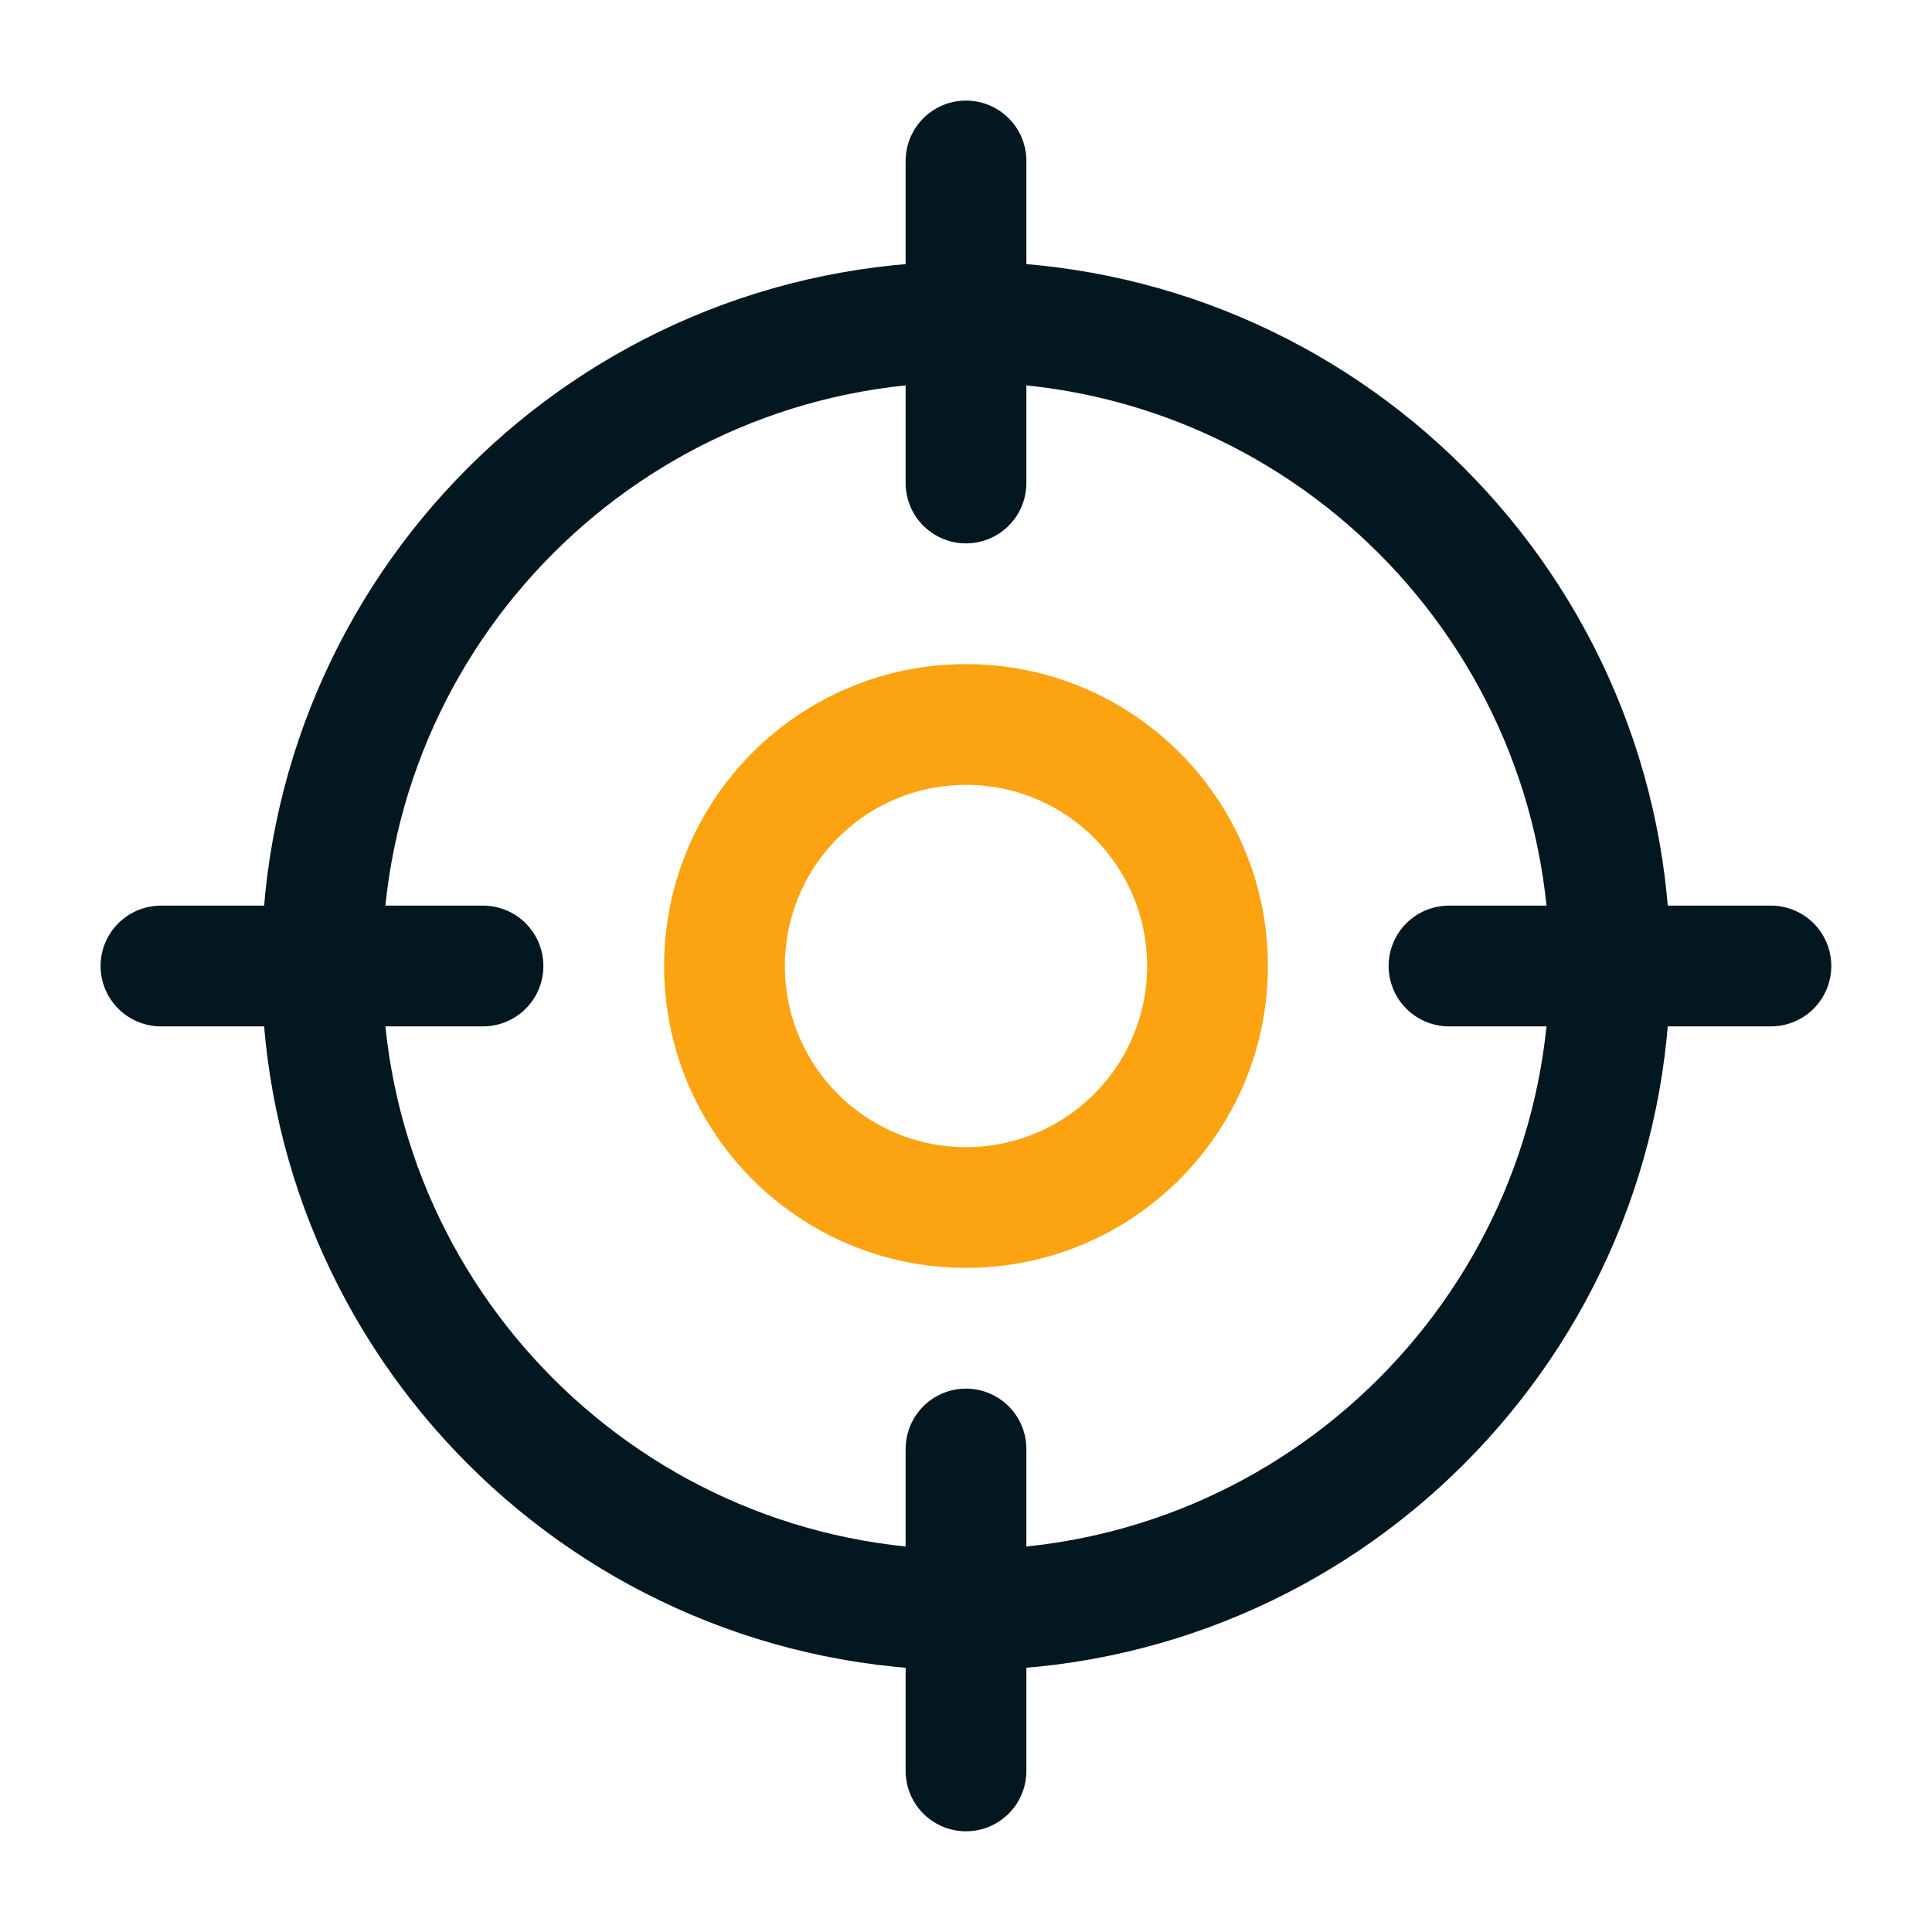
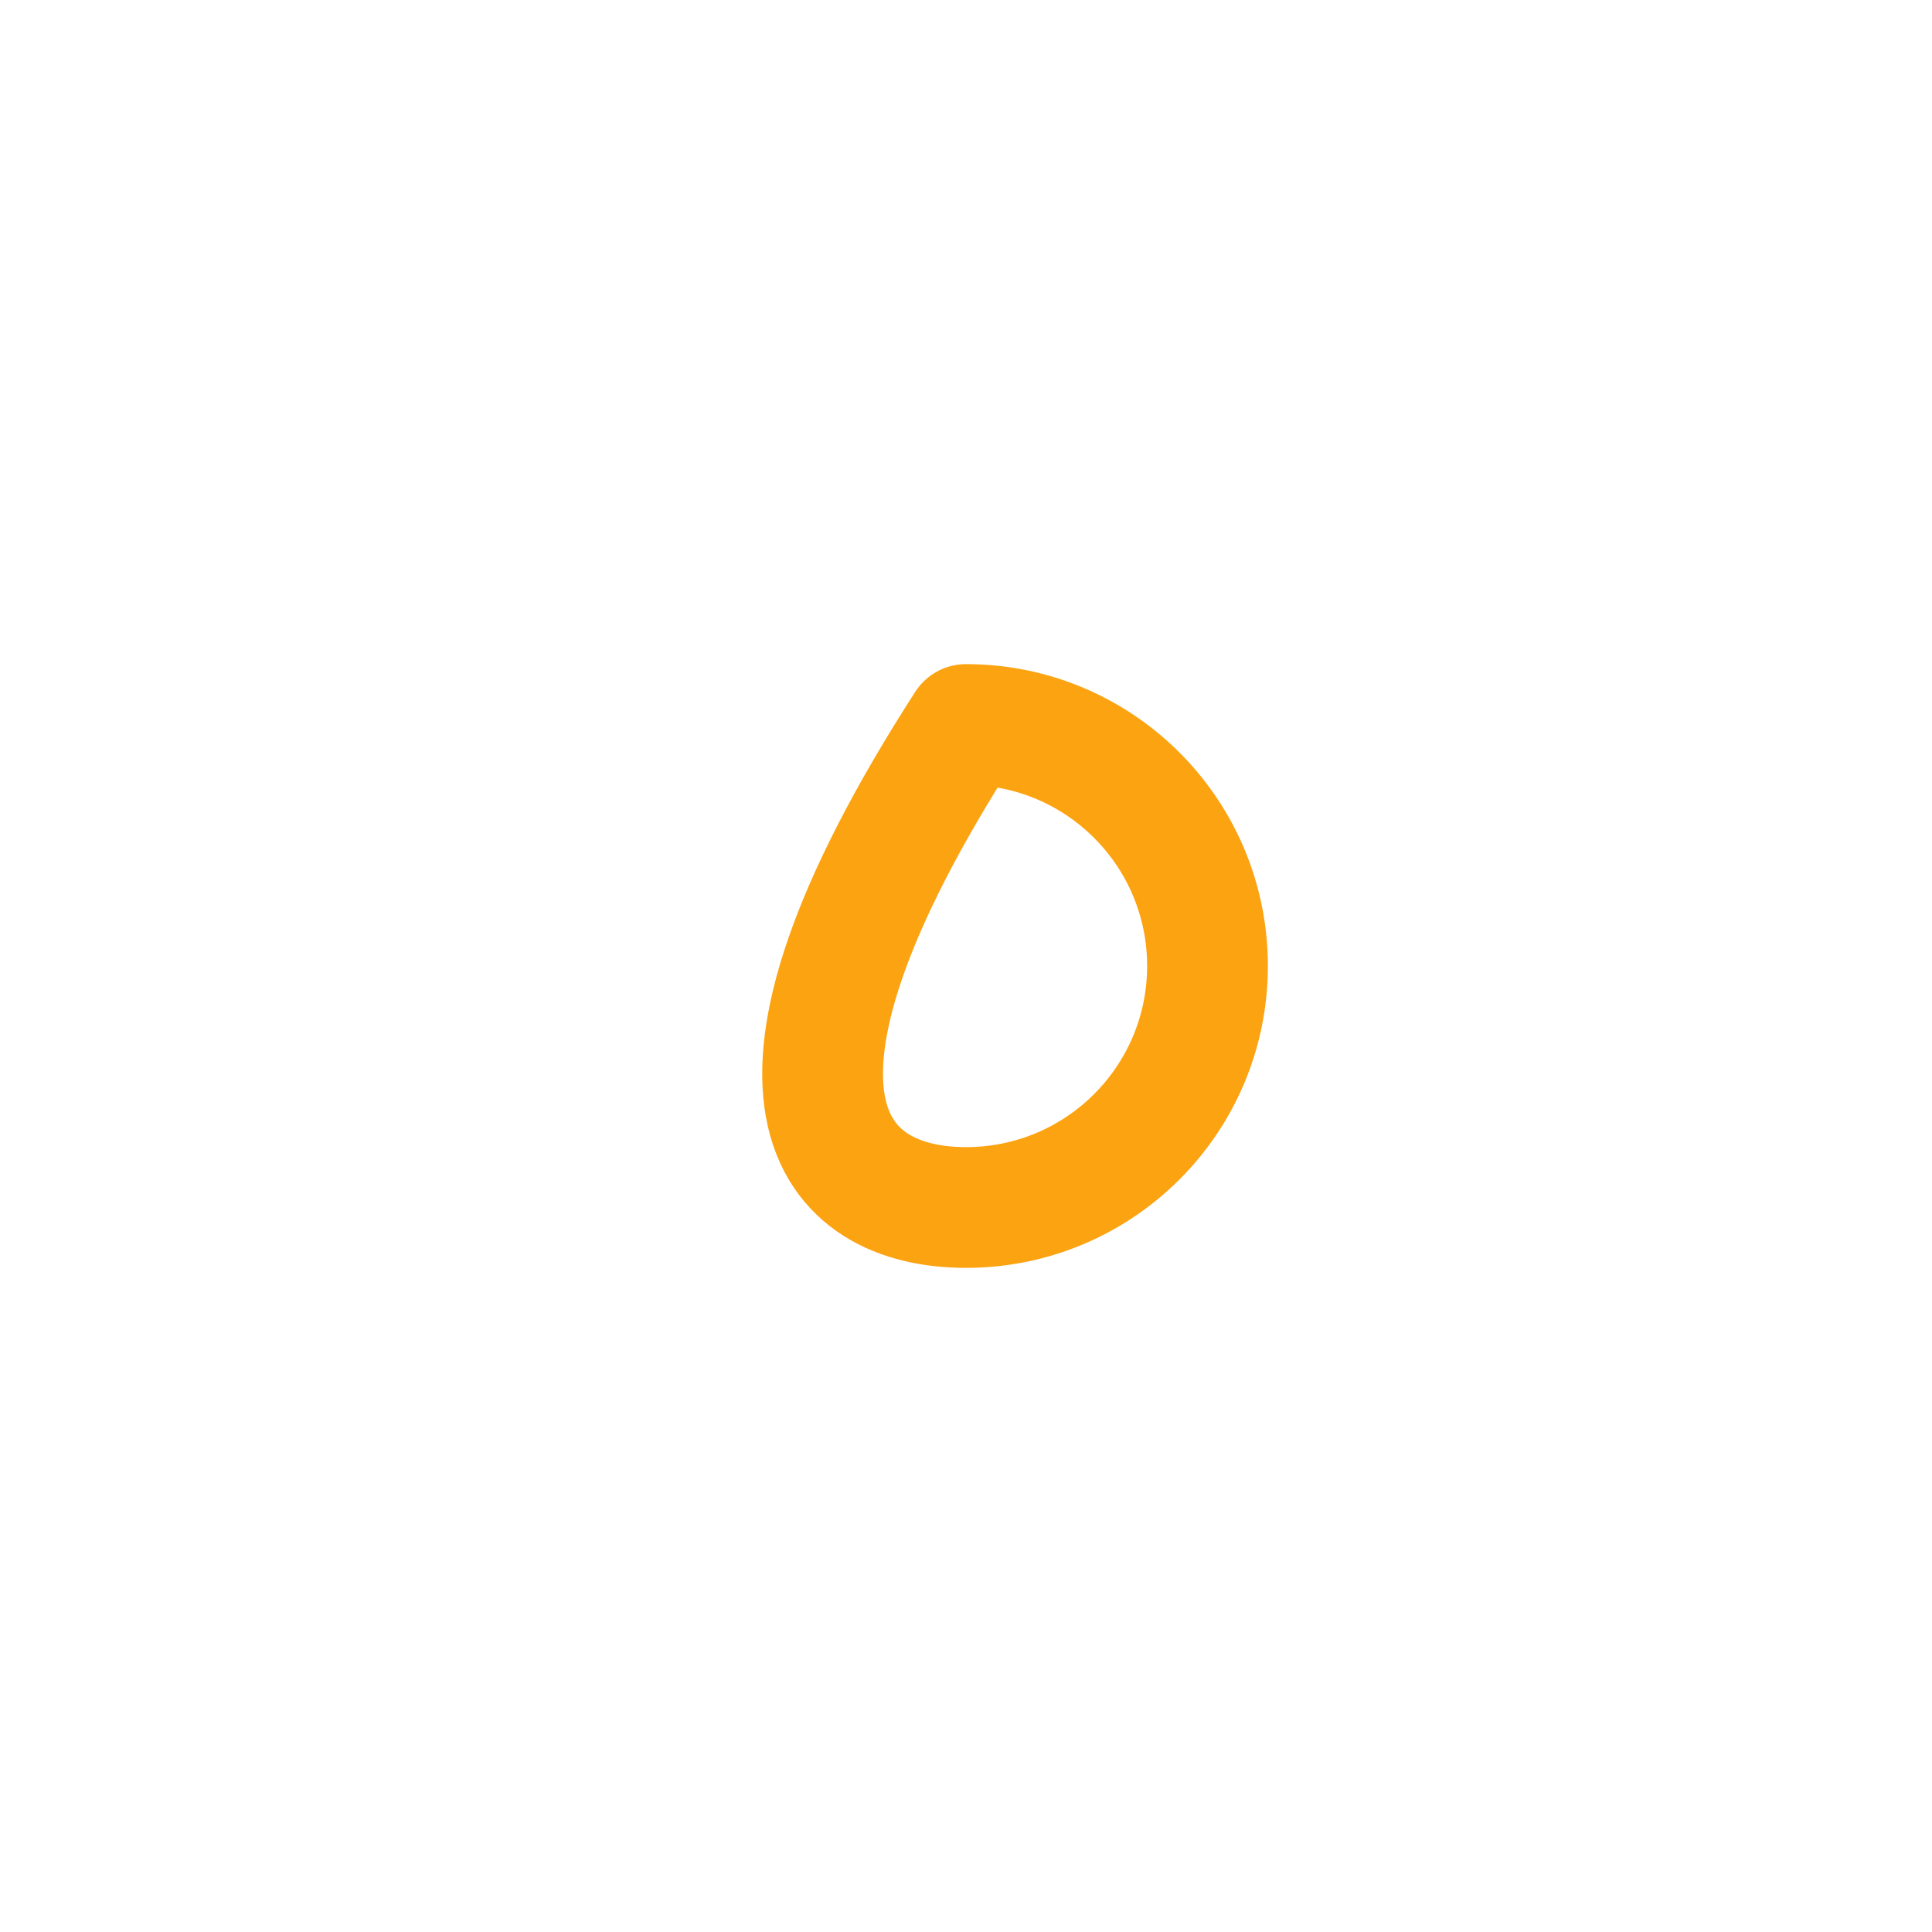
<svg xmlns="http://www.w3.org/2000/svg" width="16" height="16" viewBox="0 0 16 16" fill="none">
  <g clip-path="url(#clip0_5178_102634)">
-     <path d="M14.666 8H12M4 8H1.333M8 4V1.333M8 14.666V12M13.333 8C13.333 10.945 10.945 13.333 8 13.333C5.054 13.333 2.666 10.945 2.666 8C2.666 5.054 5.054 2.666 8 2.666C10.945 2.666 13.333 5.054 13.333 8Z" stroke="#02171F" stroke-linecap="round" stroke-linejoin="round" />
-   </g>
-   <path d="M8 10C9.105 10 10 9.105 10 8C10 6.895 9.105 6 8 6C6.895 6 6 6.895 6 8C6 9.105 6.895 10 8 10Z" stroke="#FCA311" stroke-linecap="round" stroke-linejoin="round" />
+     </g>
+   <path d="M8 10C9.105 10 10 9.105 10 8C10 6.895 9.105 6 8 6C6 9.105 6.895 10 8 10Z" stroke="#FCA311" stroke-linecap="round" stroke-linejoin="round" />
  <defs>
    <clipPath id="clip0_5178_102634">
-       <rect width="16" height="16" fill="white" />
-     </clipPath>
+       </clipPath>
  </defs>
</svg>